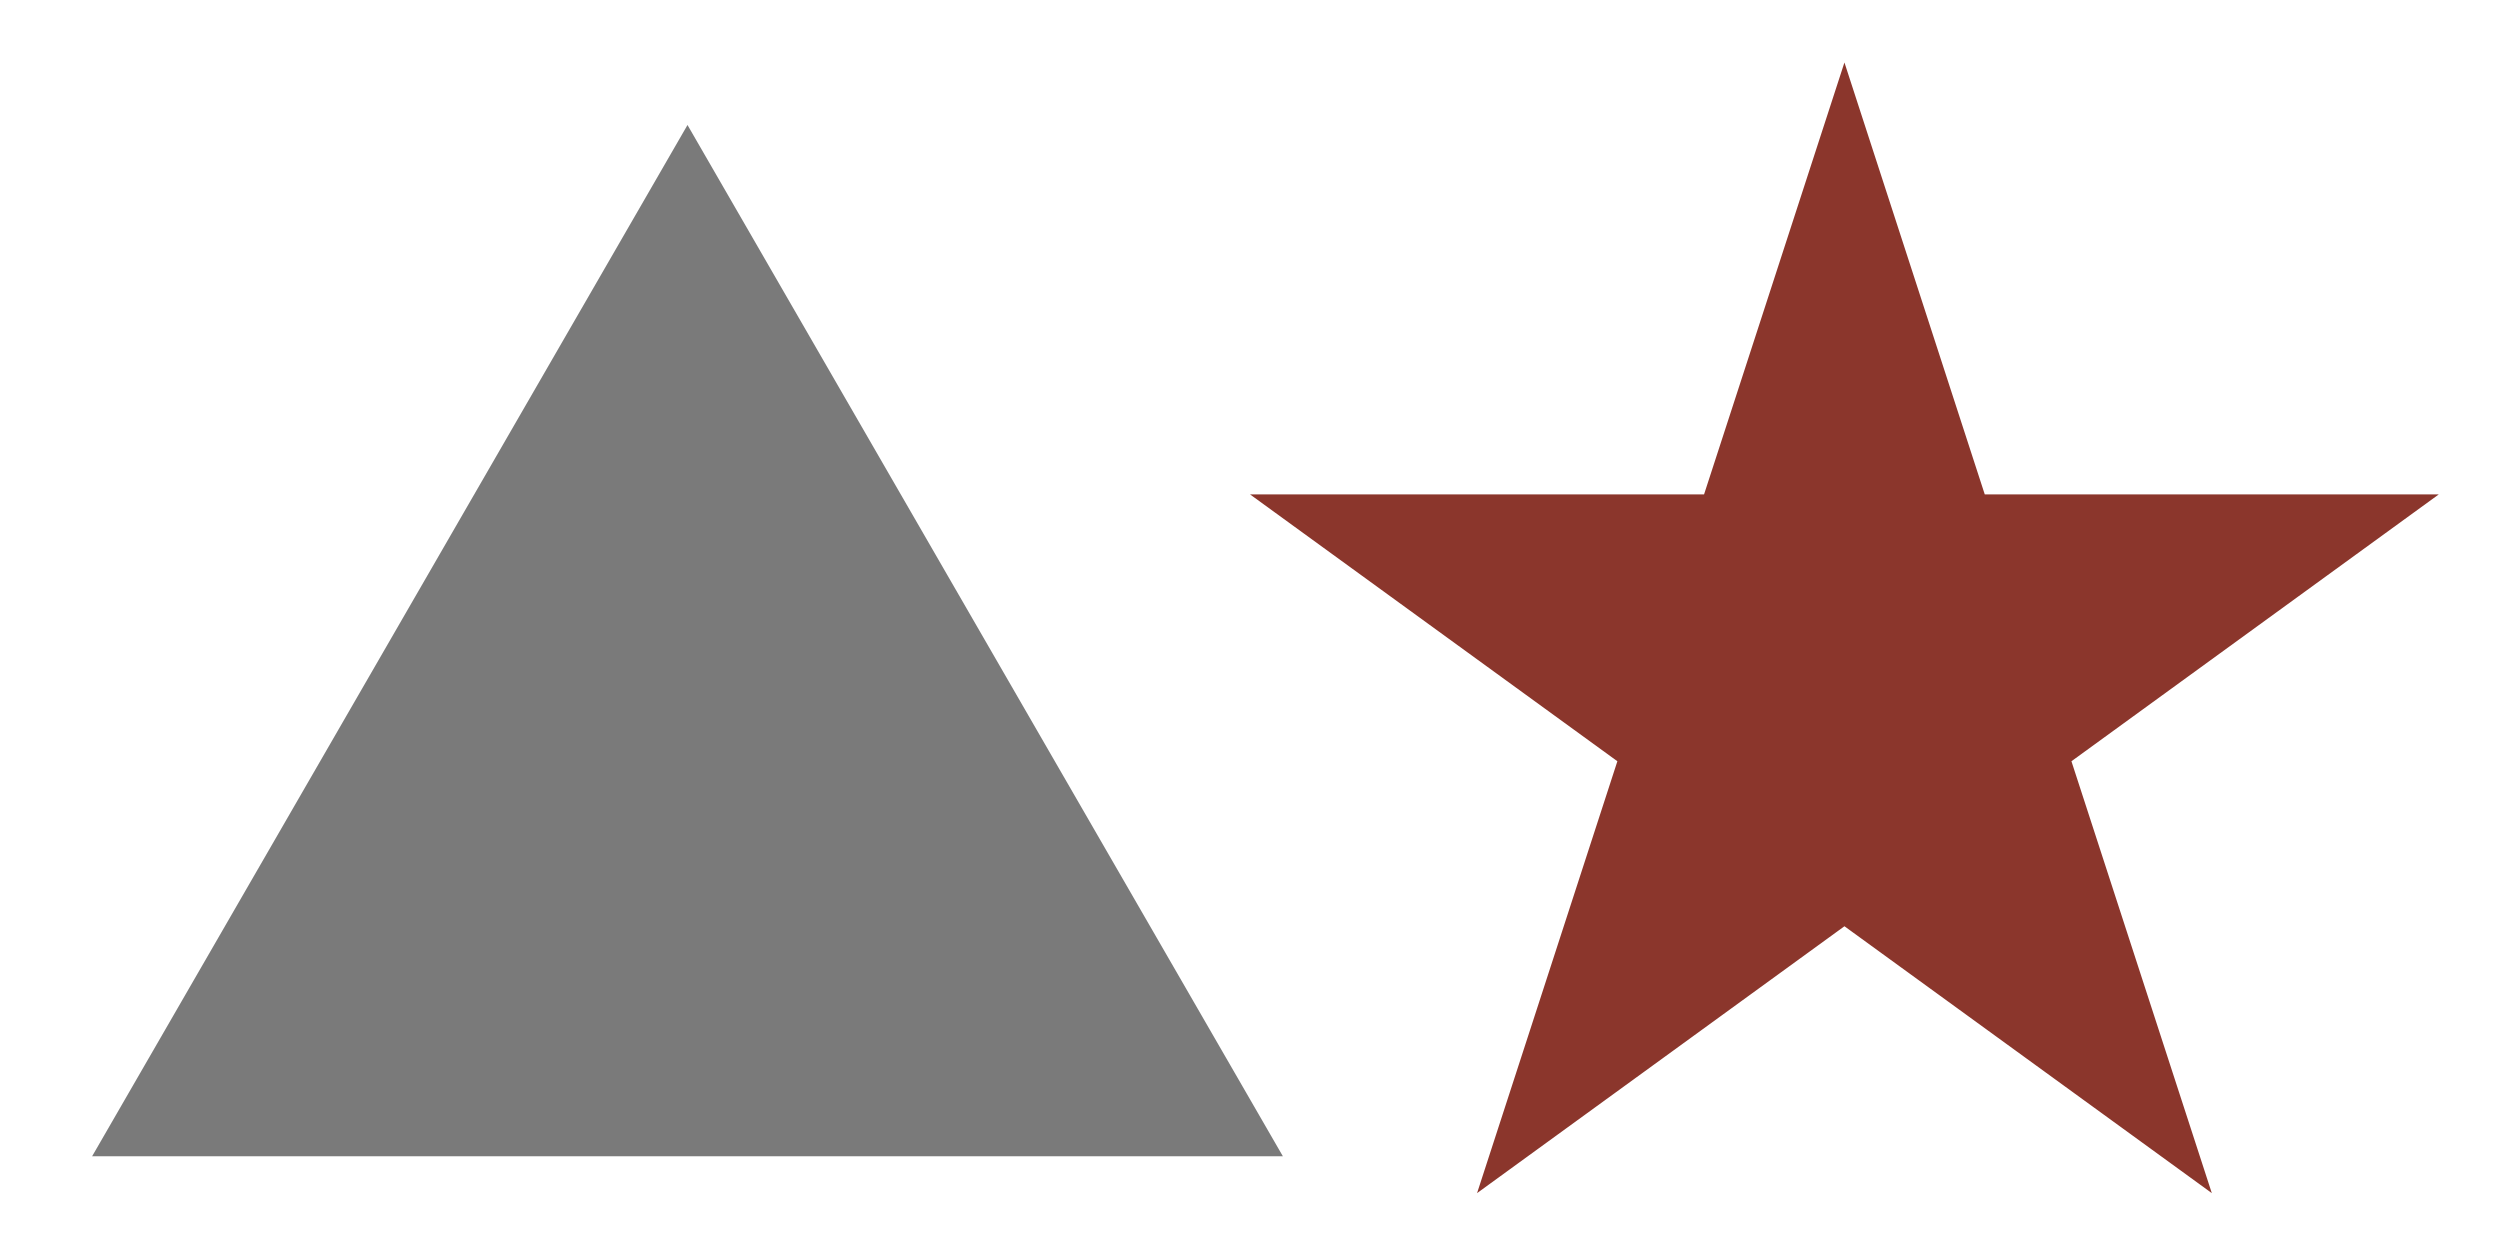
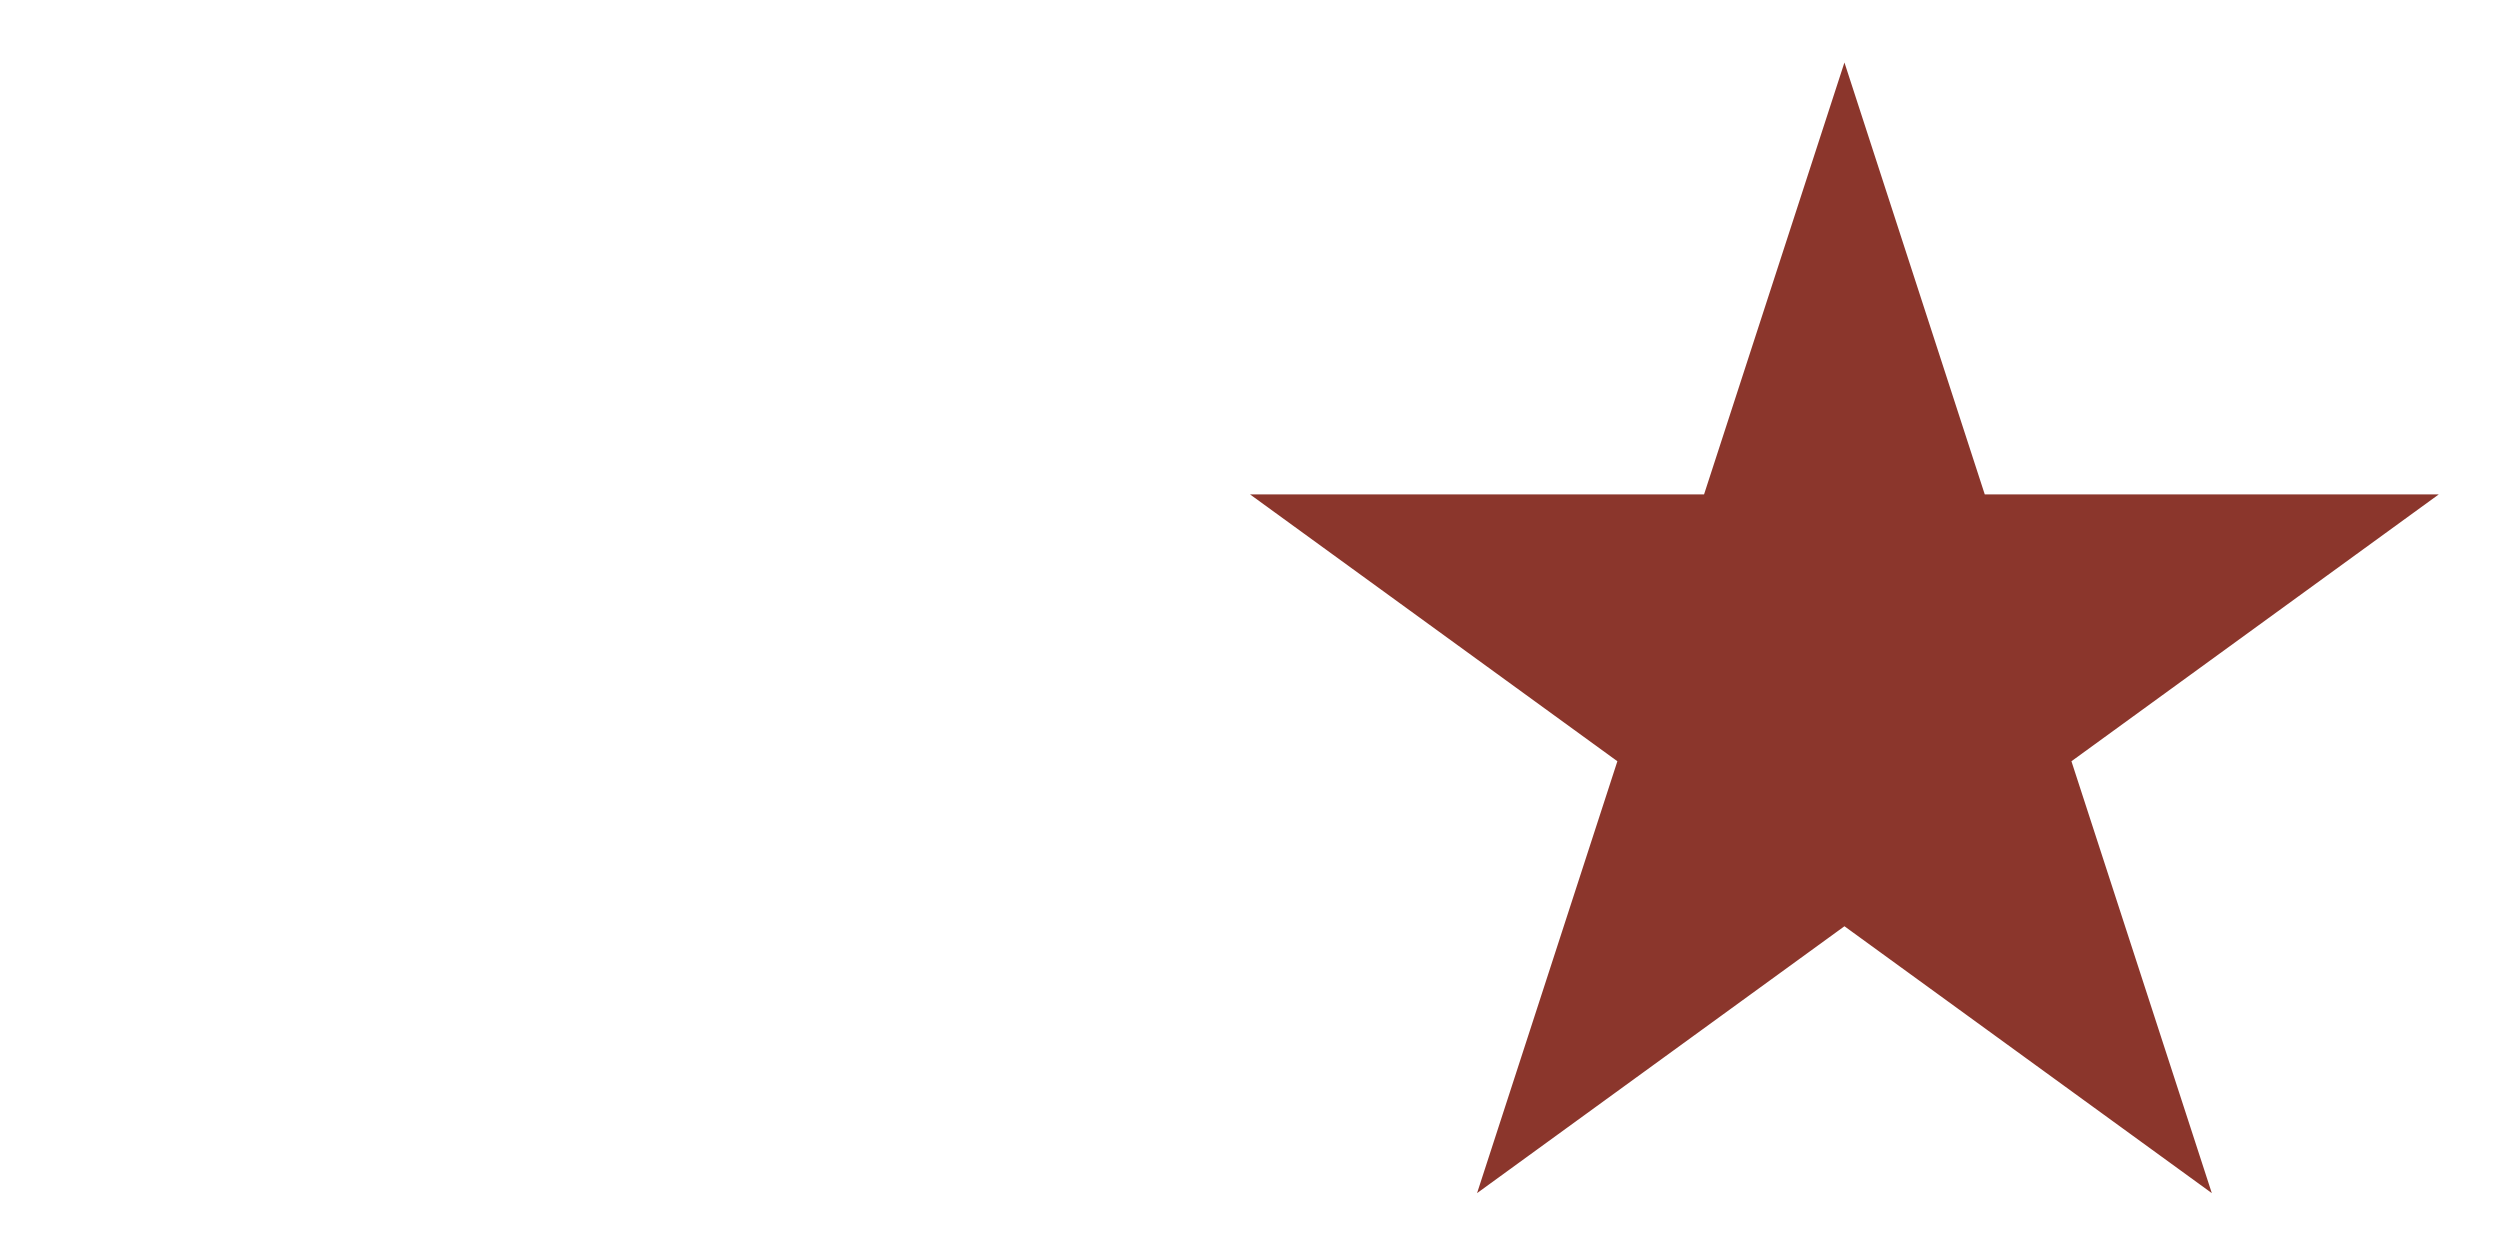
<svg xmlns="http://www.w3.org/2000/svg" width="40" height="20" viewBox="0 0 40 20" fill="none">
  <g clip-path="url(#clip0_206_20)">
-     <path d="M11 2L20.526 18.5H1.474L11 2Z" fill="#7A7A7A" />
    <path d="M29.511 1L31.756 7.91H39.021L33.143 12.18L35.389 19.09L29.511 14.82L23.633 19.09L25.878 12.18L20 7.91H27.265L29.511 1Z" fill="#8B362C" />
  </g>
  <defs>
    <clipPath id="clip0_206_20">
      <rect width="40" height="20" fill="white" />
    </clipPath>
  </defs>
</svg>